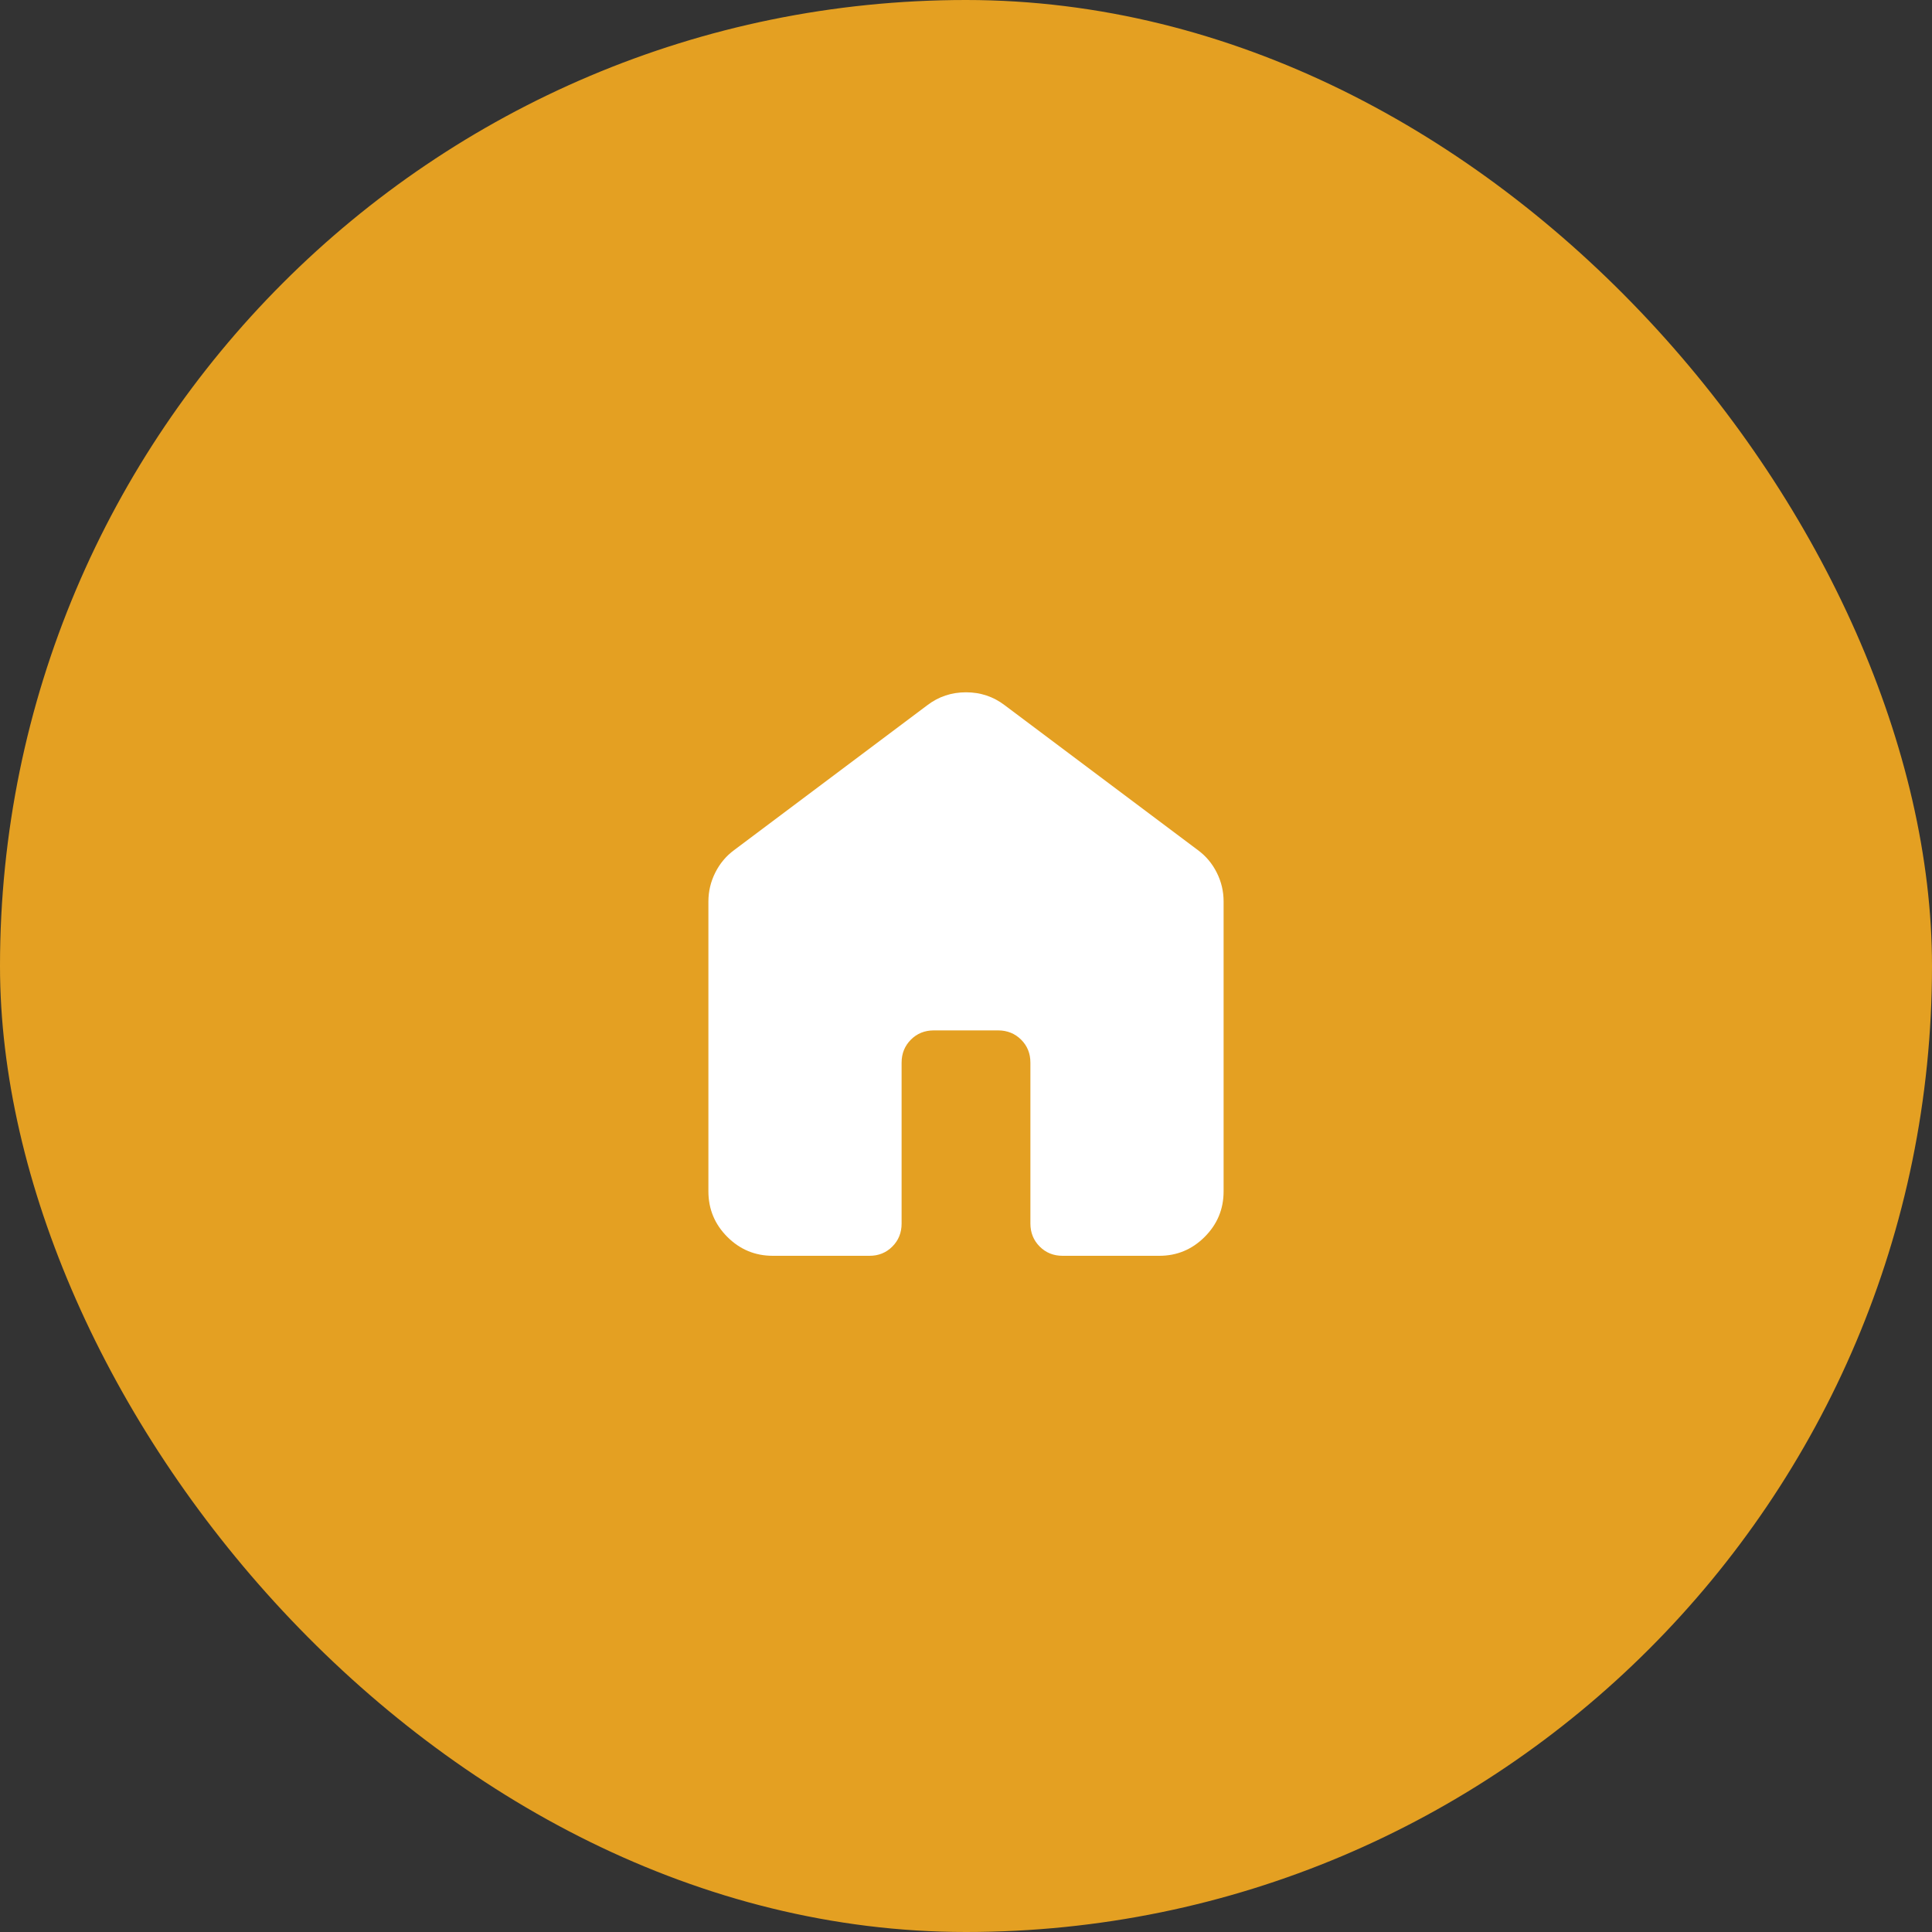
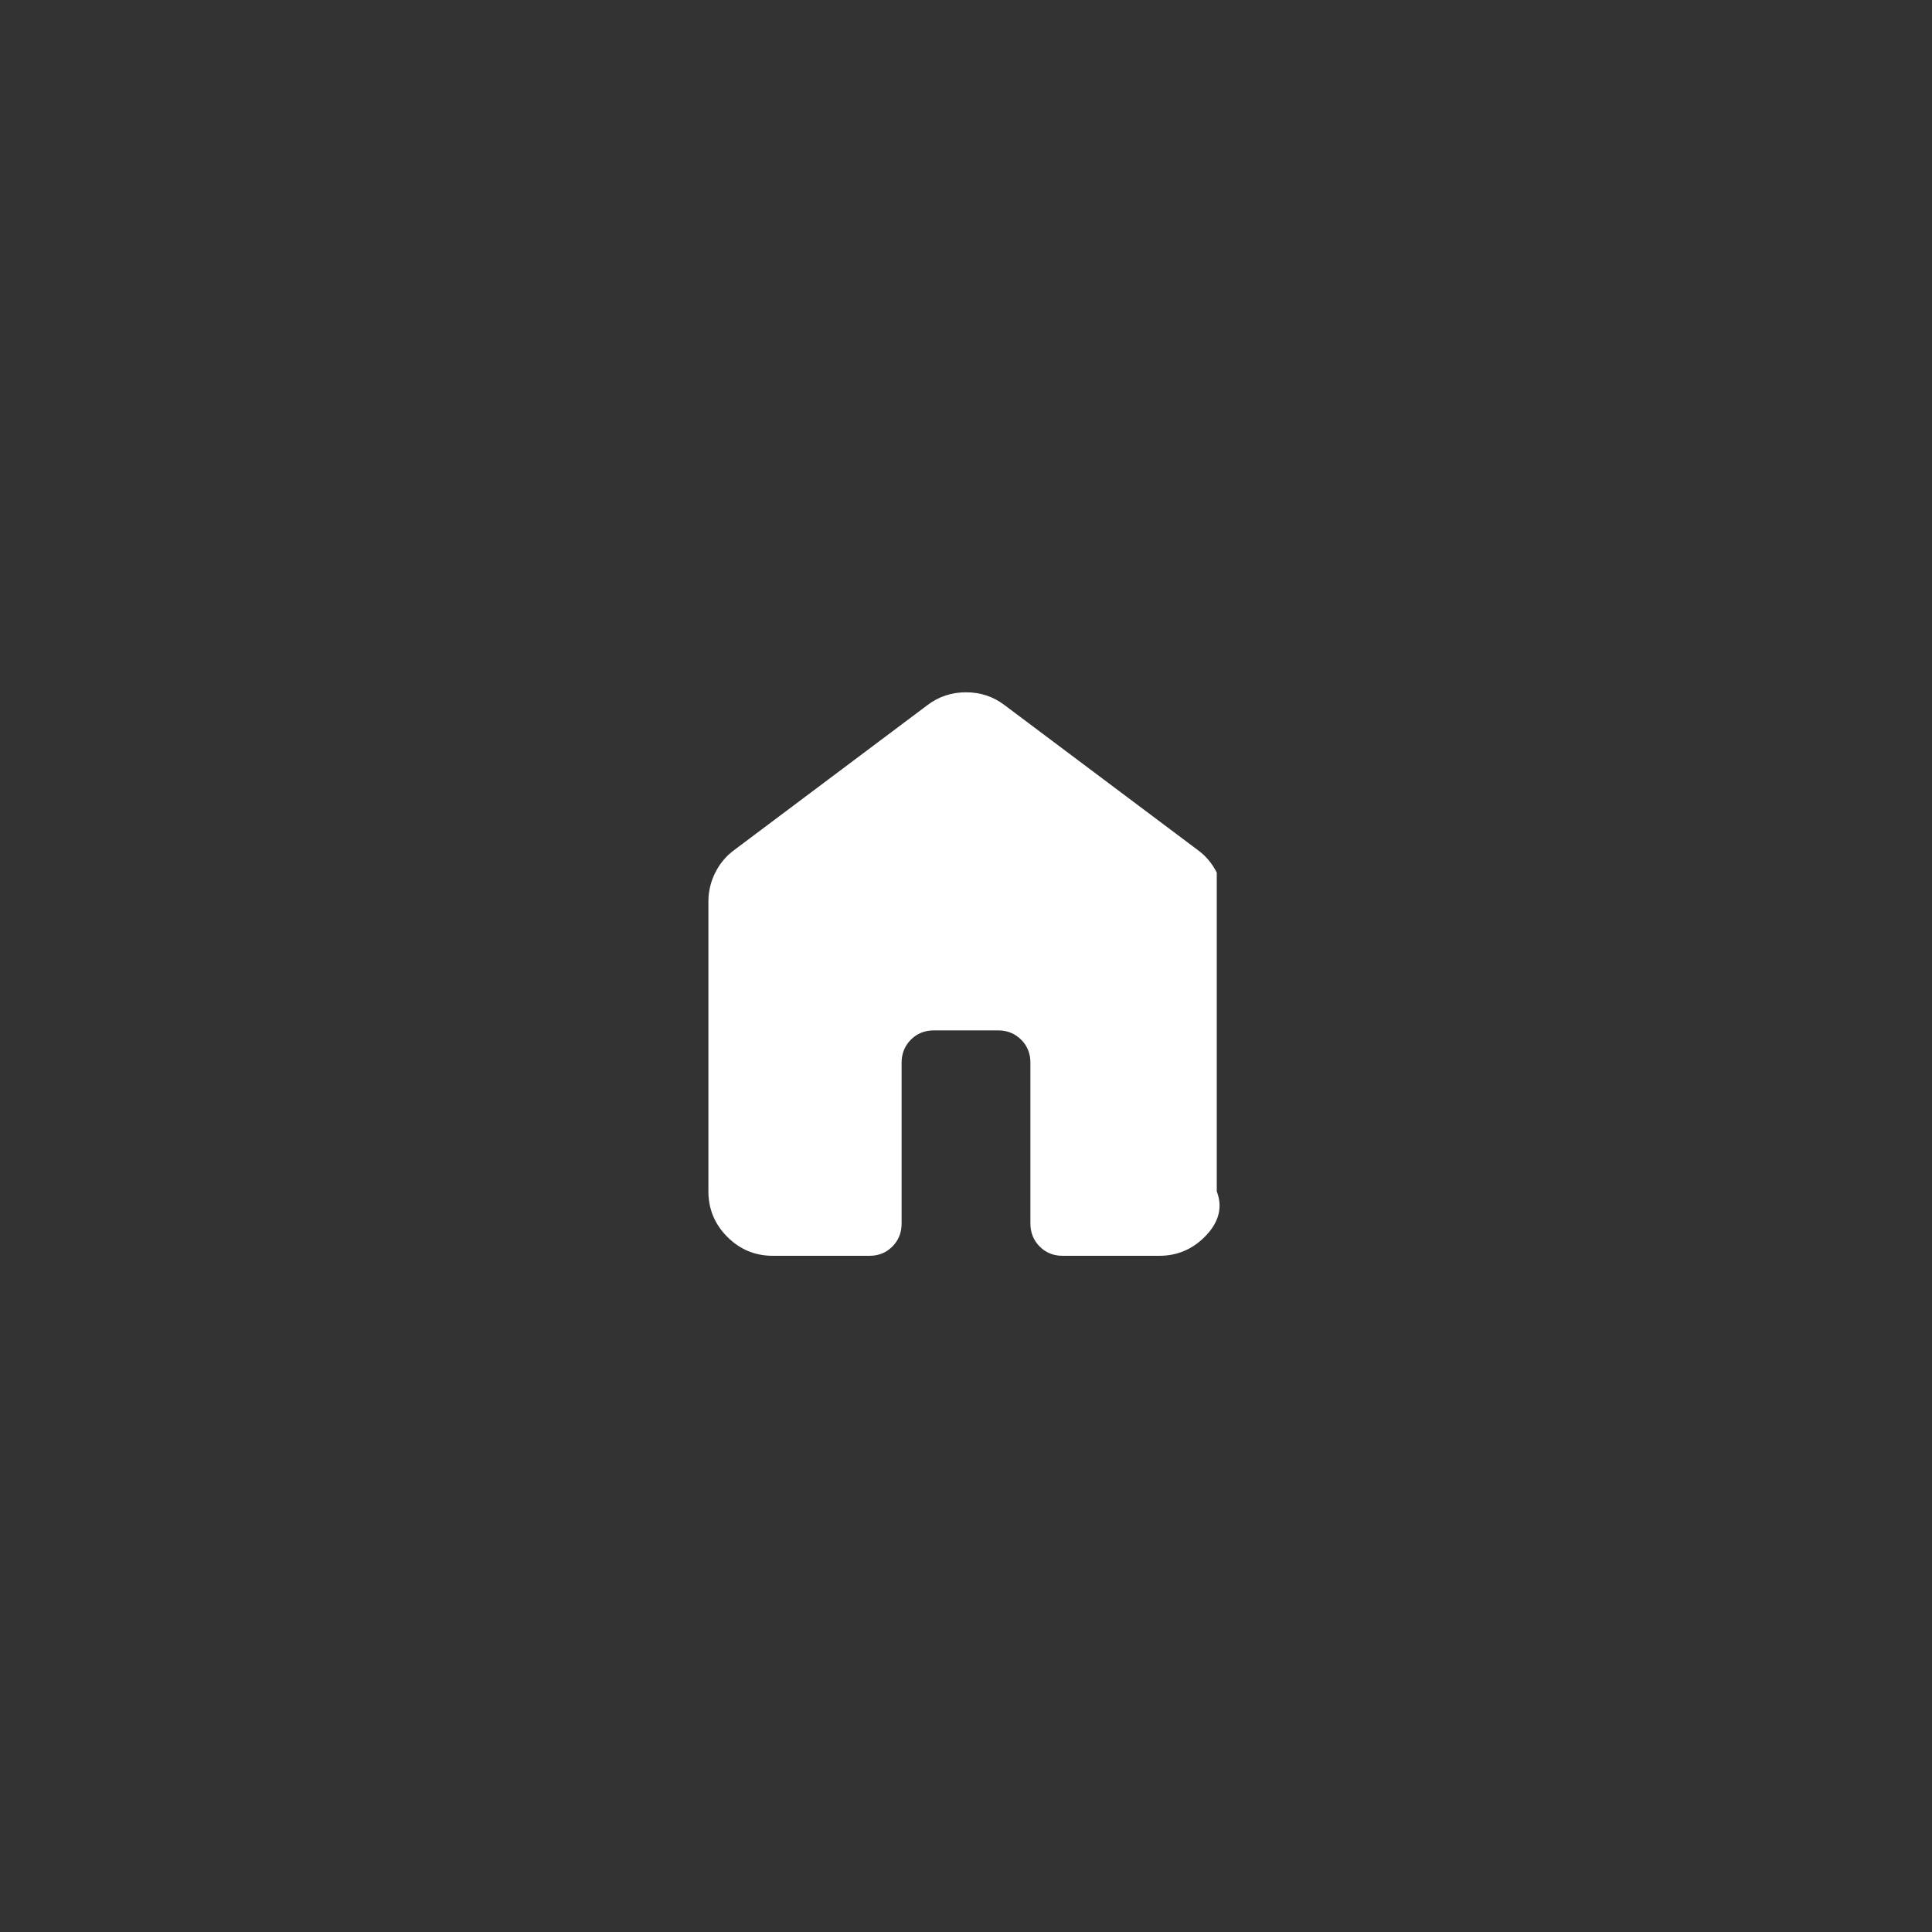
<svg xmlns="http://www.w3.org/2000/svg" width="60" height="60" viewBox="0 0 60 60" fill="none">
  <rect x="0" y="0" width="60" height="60" fill="#333333" stroke="none" />
-   <rect width="60" height="60" rx="30" fill="#E4A022" />
-   <path d="M22 37V28C22 27.683 22.071 27.383 22.213 27.1C22.355 26.817 22.551 26.583 22.8 26.4L28.8 21.9C29.15 21.633 29.55 21.5 30 21.5C30.45 21.5 30.85 21.633 31.2 21.9L37.2 26.4C37.45 26.583 37.646 26.817 37.788 27.1C37.93 27.383 38.001 27.683 38 28V37C38 37.55 37.804 38.021 37.412 38.413C37.02 38.805 36.549 39.001 36 39H33C32.717 39 32.479 38.904 32.288 38.712C32.097 38.52 32.001 38.283 32 38V33C32 32.717 31.904 32.479 31.712 32.288C31.52 32.097 31.283 32.001 31 32H29C28.717 32 28.479 32.096 28.288 32.288C28.097 32.48 28.001 32.717 28 33V38C28 38.283 27.904 38.521 27.712 38.713C27.52 38.905 27.283 39.001 27 39H24C23.45 39 22.979 38.804 22.588 38.413C22.197 38.022 22.001 37.551 22 37Z" fill="white" />
+   <path d="M22 37V28C22 27.683 22.071 27.383 22.213 27.1C22.355 26.817 22.551 26.583 22.8 26.4L28.8 21.9C29.15 21.633 29.55 21.5 30 21.5C30.45 21.5 30.85 21.633 31.2 21.9L37.2 26.4C37.45 26.583 37.646 26.817 37.788 27.1V37C38 37.55 37.804 38.021 37.412 38.413C37.02 38.805 36.549 39.001 36 39H33C32.717 39 32.479 38.904 32.288 38.712C32.097 38.52 32.001 38.283 32 38V33C32 32.717 31.904 32.479 31.712 32.288C31.52 32.097 31.283 32.001 31 32H29C28.717 32 28.479 32.096 28.288 32.288C28.097 32.48 28.001 32.717 28 33V38C28 38.283 27.904 38.521 27.712 38.713C27.52 38.905 27.283 39.001 27 39H24C23.45 39 22.979 38.804 22.588 38.413C22.197 38.022 22.001 37.551 22 37Z" fill="white" />
</svg>